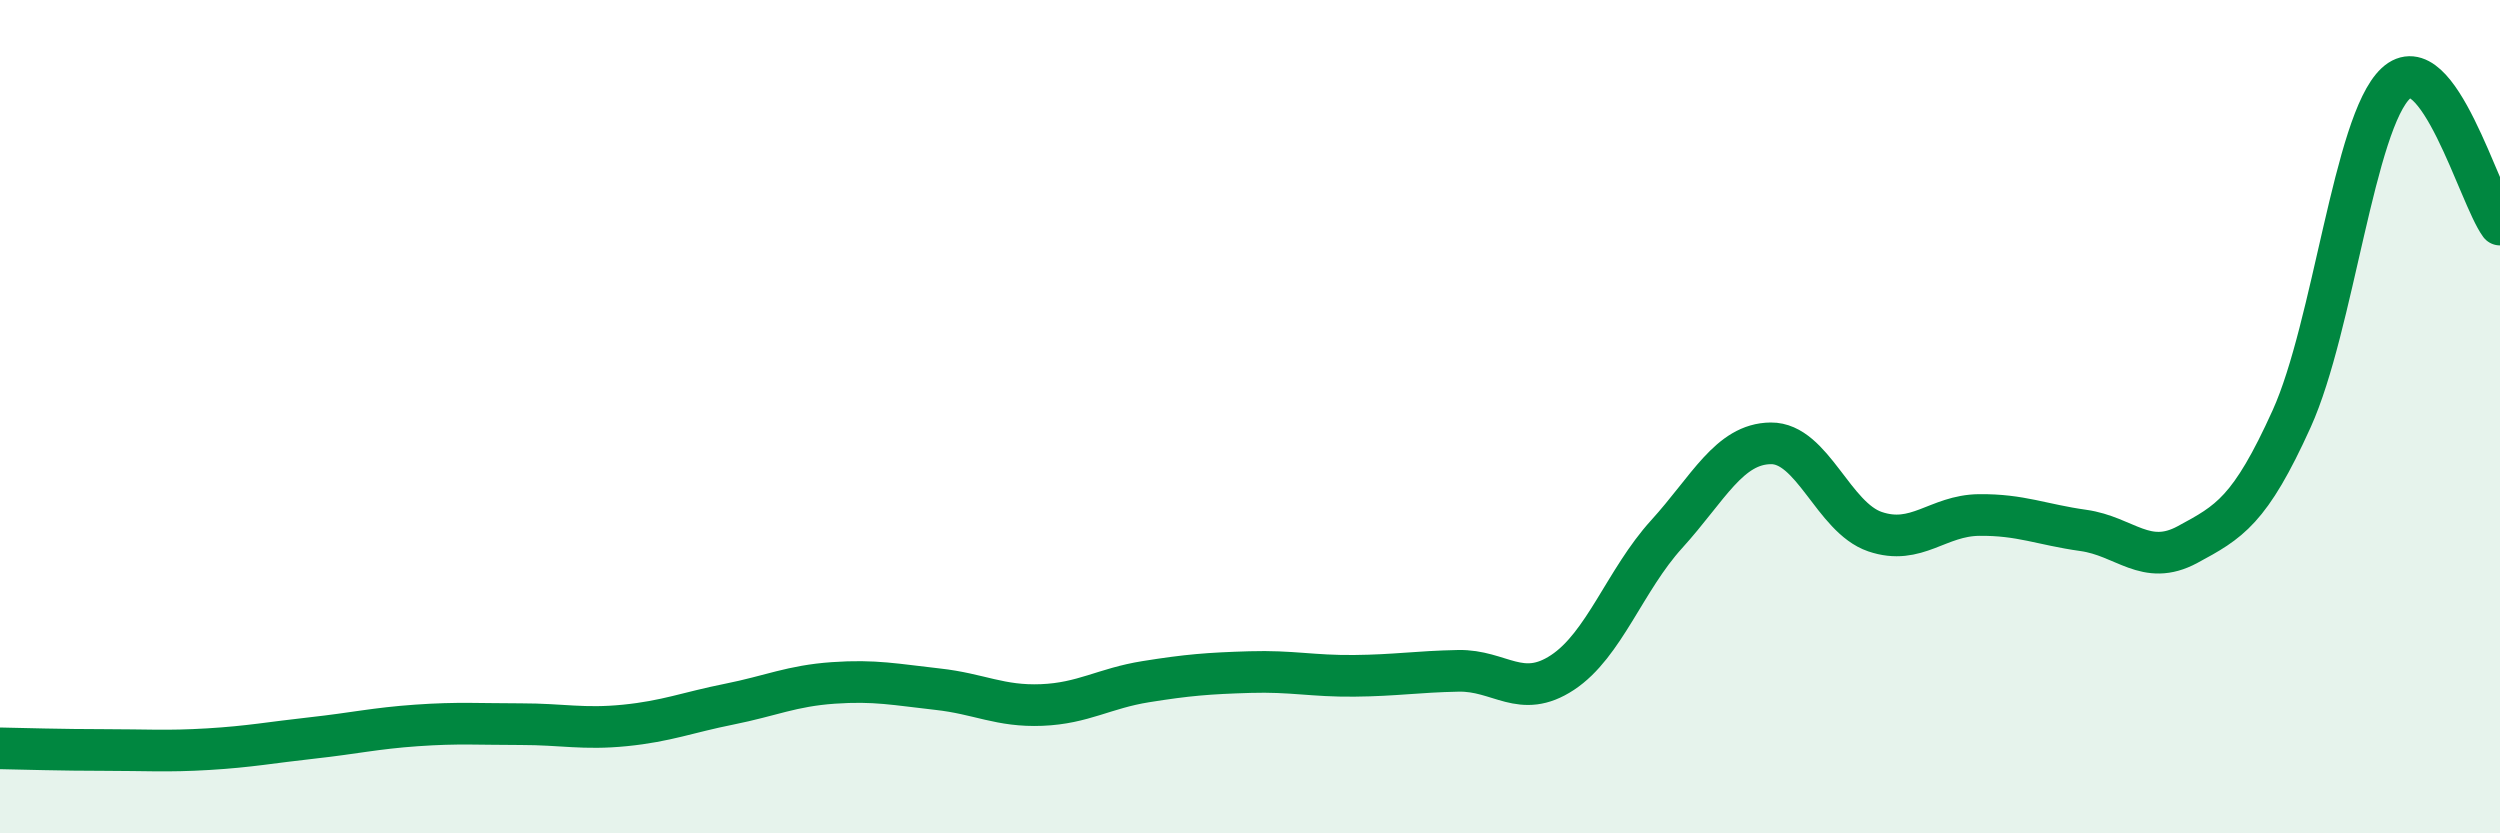
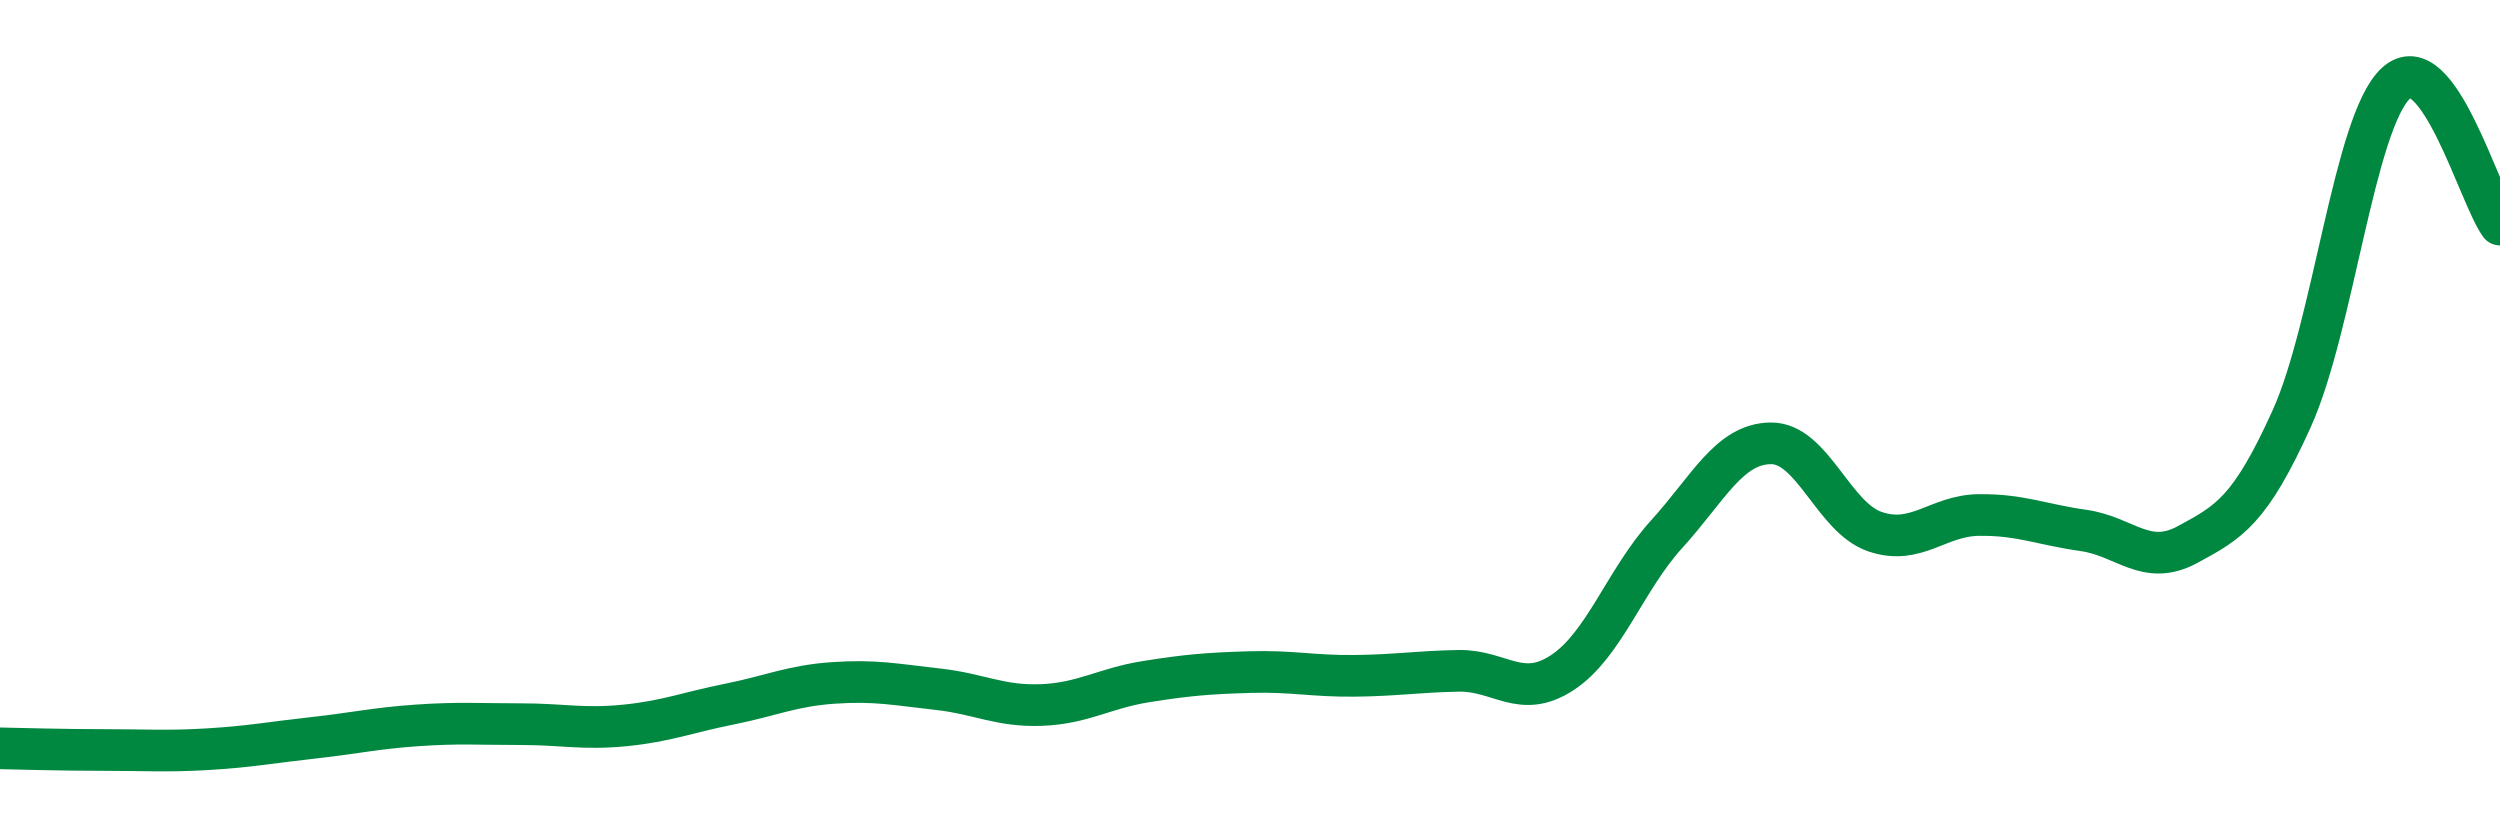
<svg xmlns="http://www.w3.org/2000/svg" width="60" height="20" viewBox="0 0 60 20">
-   <path d="M 0,17.96 C 0.5,17.97 1.5,18 2.5,18 C 3.5,18 4,18.04 5,17.98 C 6,17.92 6.5,17.82 7.5,17.71 C 8.5,17.6 9,17.48 10,17.41 C 11,17.34 11.5,17.38 12.5,17.38 C 13.5,17.38 14,17.51 15,17.41 C 16,17.31 16.5,17.1 17.5,16.9 C 18.5,16.7 19,16.46 20,16.39 C 21,16.32 21.5,16.43 22.5,16.54 C 23.5,16.65 24,16.96 25,16.92 C 26,16.88 26.5,16.52 27.5,16.36 C 28.5,16.2 29,16.16 30,16.13 C 31,16.1 31.5,16.23 32.5,16.22 C 33.5,16.21 34,16.12 35,16.1 C 36,16.08 36.5,16.8 37.5,16.14 C 38.5,15.48 39,13.92 40,12.82 C 41,11.72 41.5,10.65 42.5,10.64 C 43.5,10.63 44,12.42 45,12.76 C 46,13.1 46.5,12.37 47.5,12.36 C 48.5,12.35 49,12.59 50,12.73 C 51,12.87 51.5,13.61 52.5,13.07 C 53.5,12.53 54,12.26 55,10.05 C 56,7.84 56.5,2.93 57.5,2 C 58.5,1.07 59.5,4.71 60,5.39L60 20L0 20Z" fill="#008740" opacity="0.1" stroke-linecap="round" stroke-linejoin="round" />
  <path d="M 0,17.96 C 0.5,17.97 1.5,18 2.5,18 C 3.5,18 4,18.04 5,17.98 C 6,17.92 6.5,17.82 7.5,17.71 C 8.5,17.6 9,17.48 10,17.41 C 11,17.34 11.5,17.38 12.5,17.38 C 13.5,17.38 14,17.51 15,17.41 C 16,17.31 16.5,17.1 17.5,16.9 C 18.5,16.7 19,16.46 20,16.39 C 21,16.32 21.5,16.43 22.5,16.54 C 23.5,16.65 24,16.96 25,16.92 C 26,16.88 26.5,16.52 27.5,16.36 C 28.5,16.2 29,16.16 30,16.13 C 31,16.1 31.5,16.23 32.5,16.22 C 33.5,16.21 34,16.12 35,16.1 C 36,16.08 36.5,16.8 37.5,16.14 C 38.5,15.48 39,13.92 40,12.82 C 41,11.72 41.5,10.65 42.5,10.64 C 43.5,10.63 44,12.42 45,12.76 C 46,13.1 46.5,12.37 47.5,12.36 C 48.5,12.35 49,12.59 50,12.73 C 51,12.87 51.5,13.61 52.5,13.07 C 53.5,12.53 54,12.26 55,10.05 C 56,7.84 56.5,2.93 57.5,2 C 58.5,1.07 59.5,4.71 60,5.39" stroke="#008740" stroke-width="1" fill="none" stroke-linecap="round" stroke-linejoin="round" />
</svg>